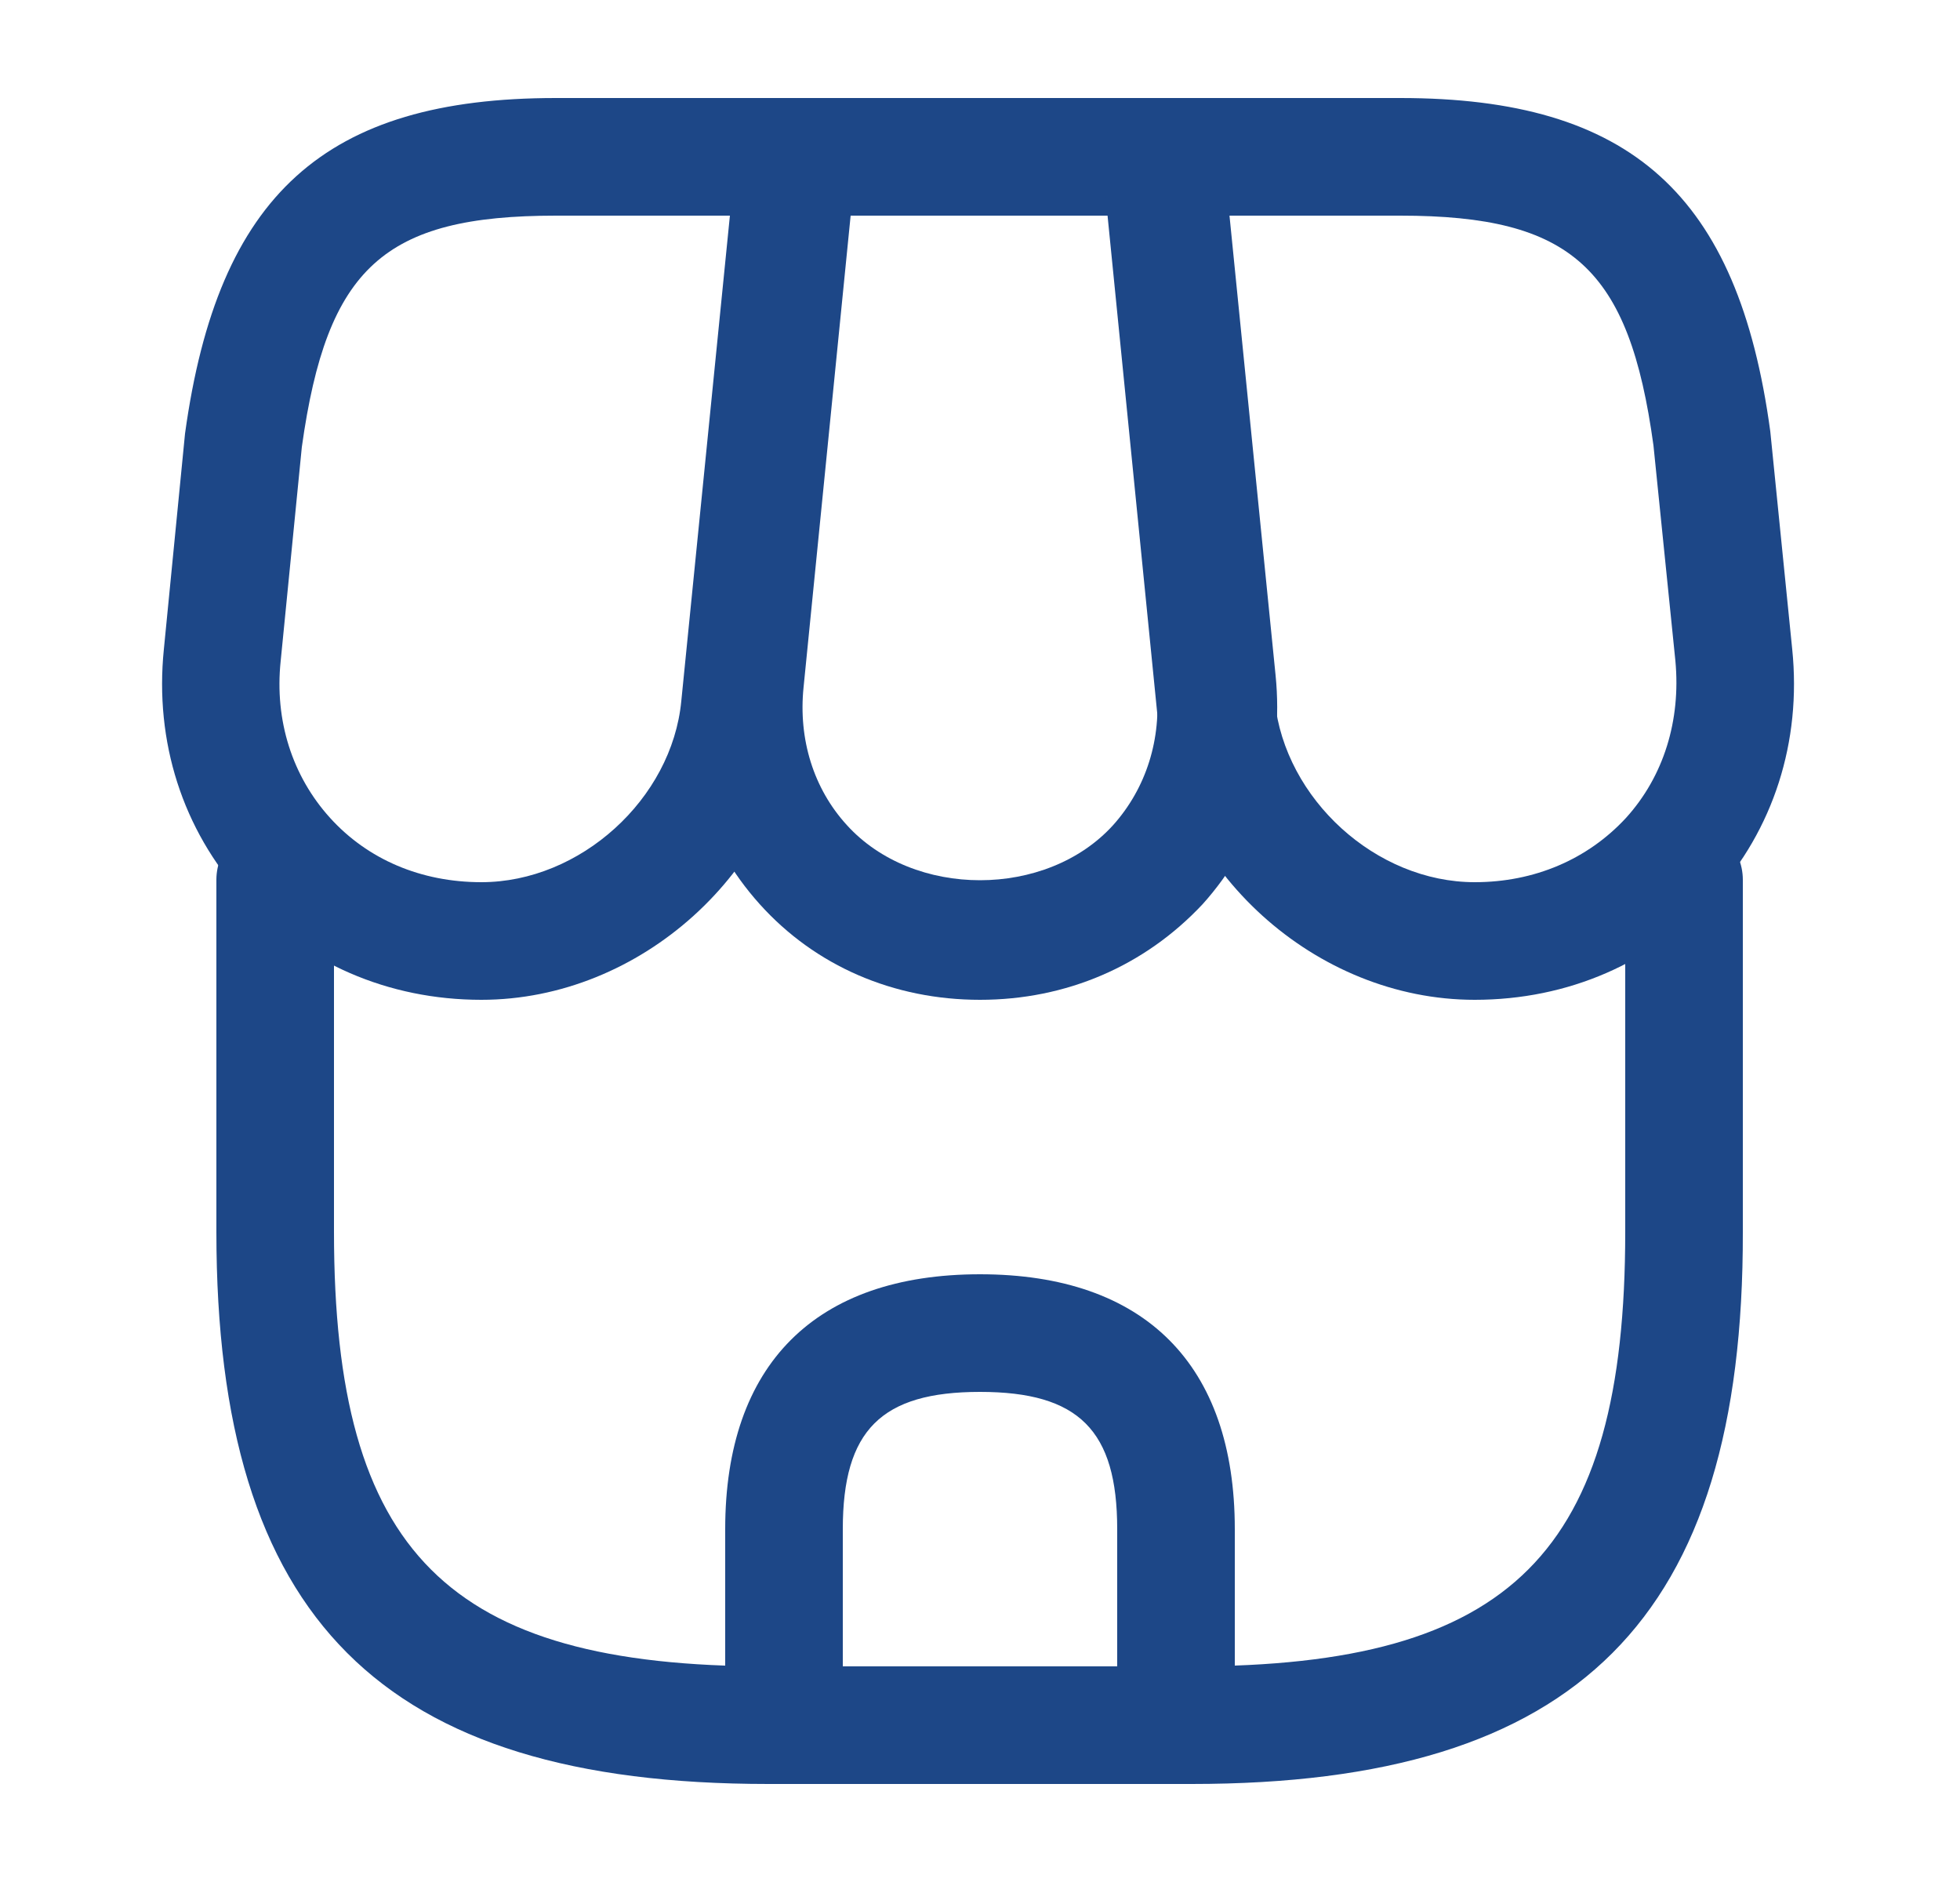
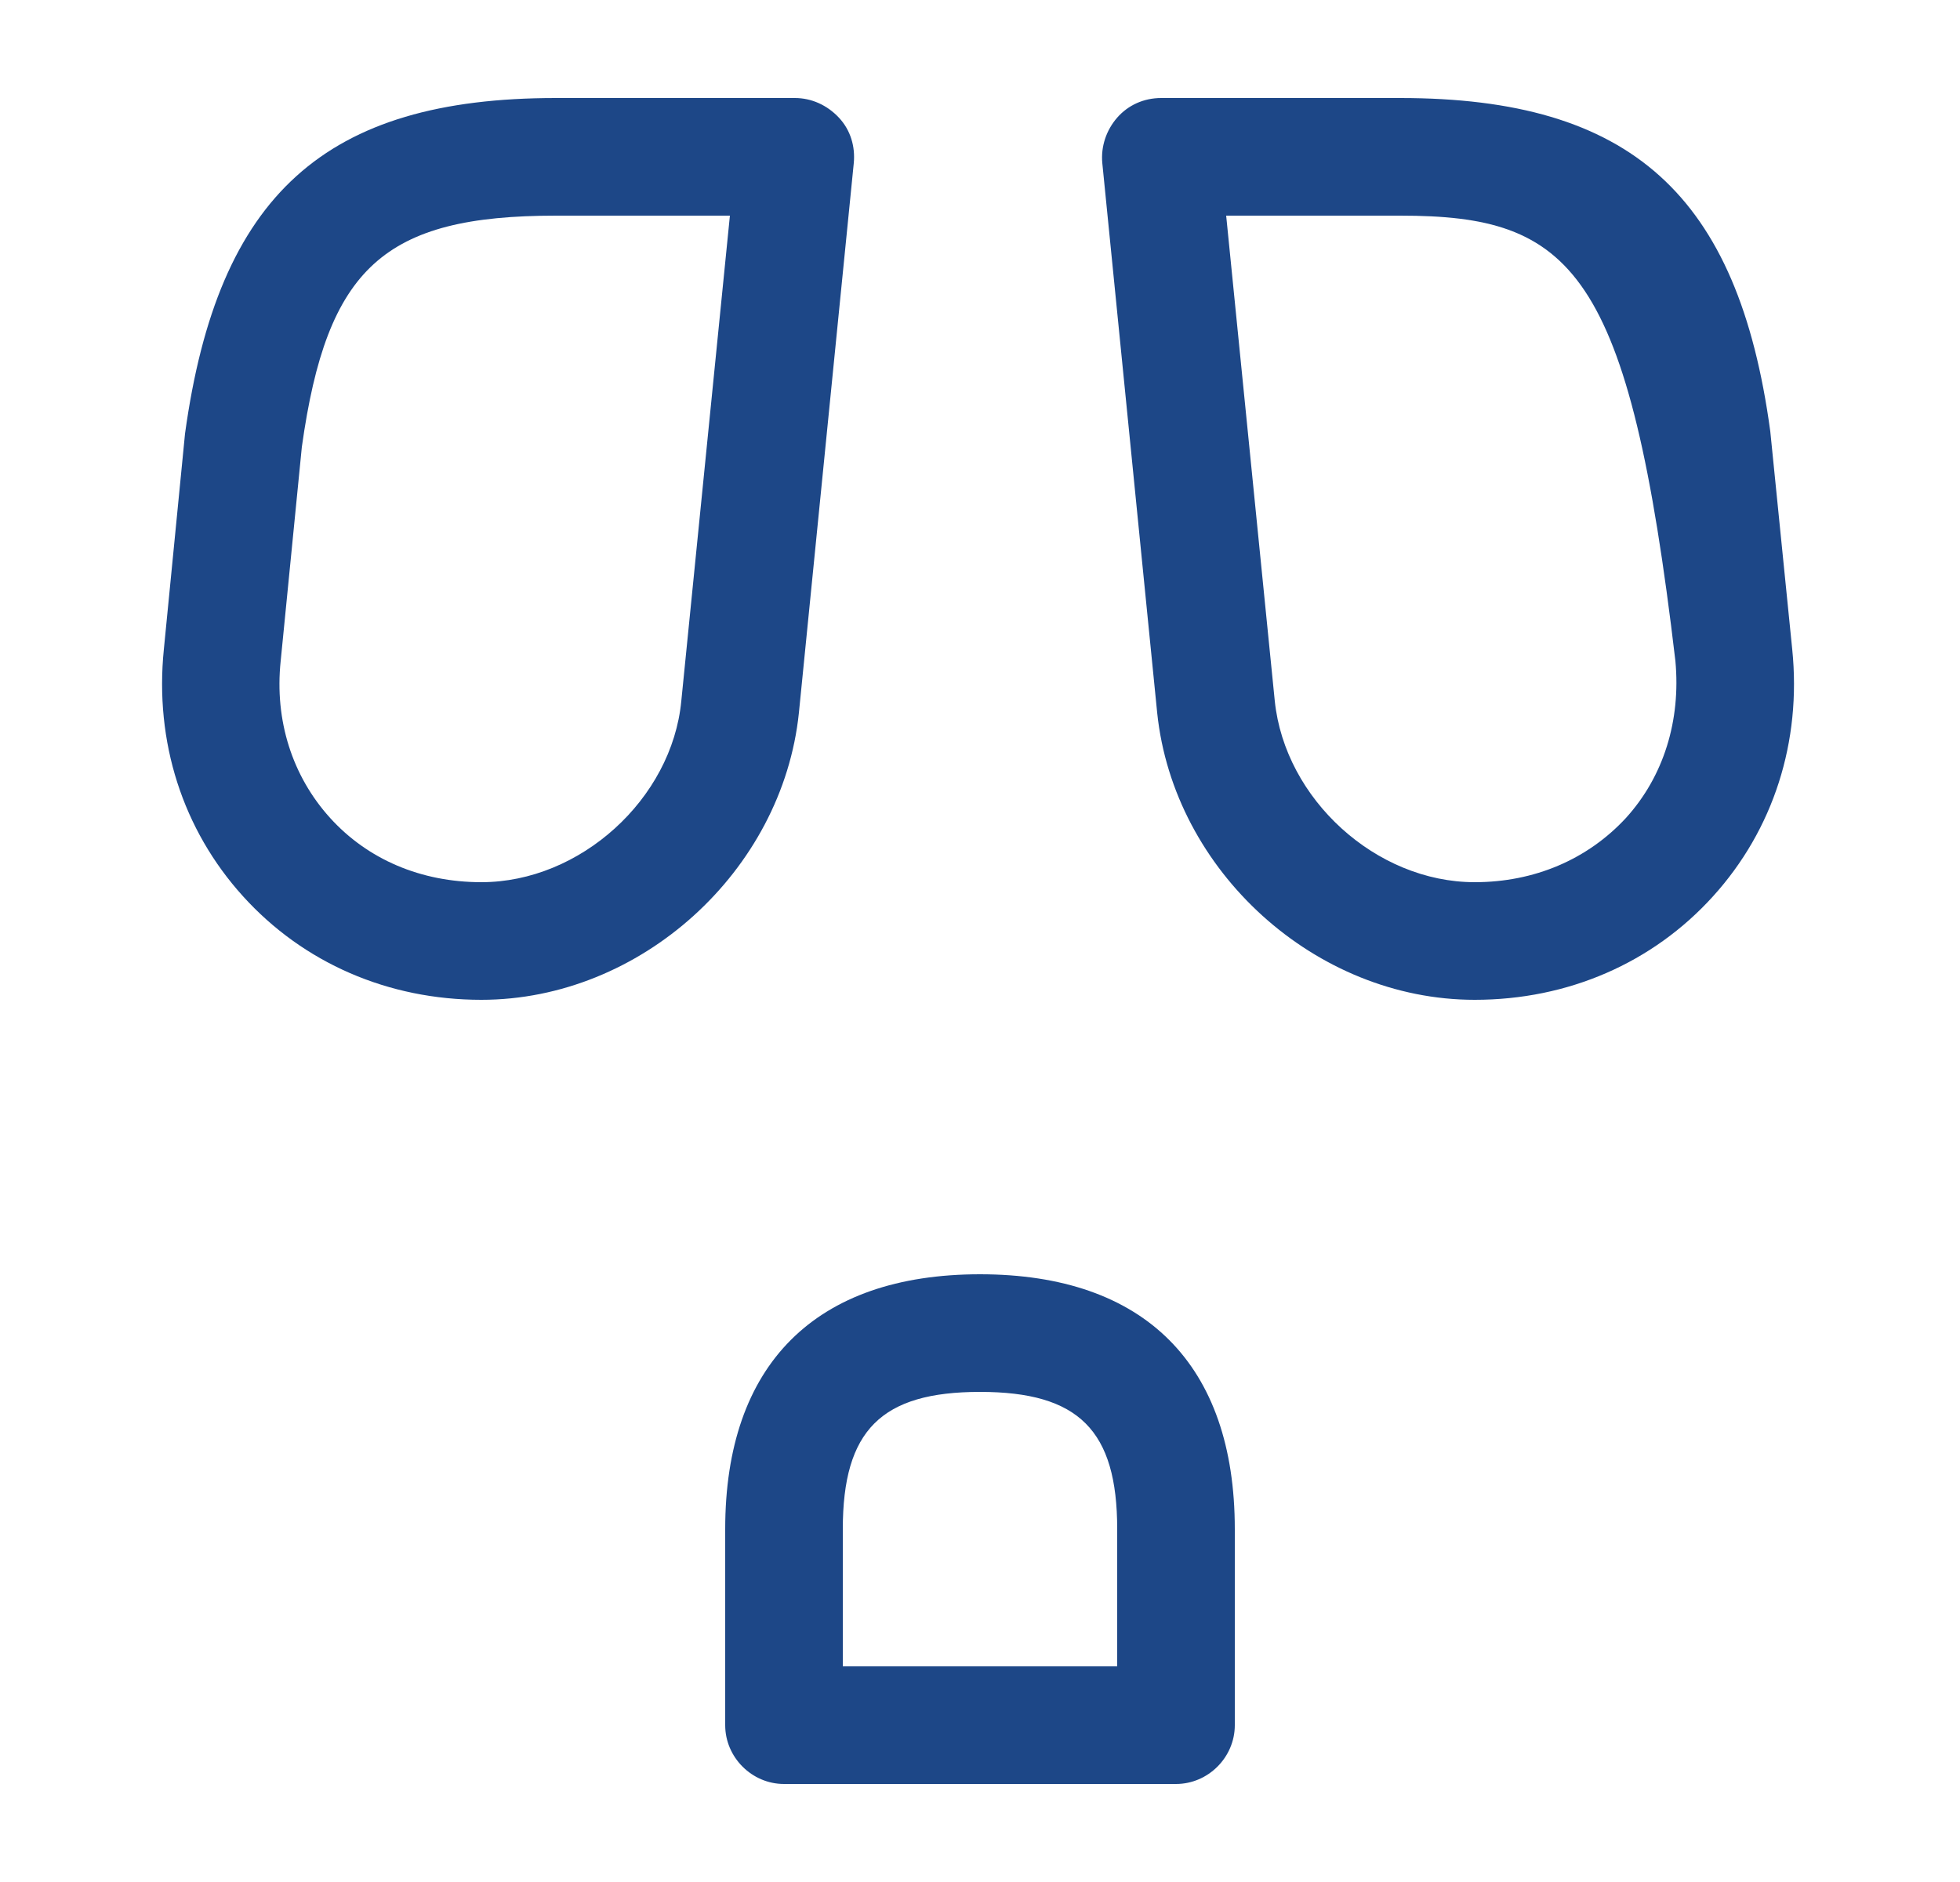
<svg xmlns="http://www.w3.org/2000/svg" width="25" height="24" viewBox="0 0 25 24" fill="none">
-   <path d="M15.2 22.75H9.8C4.86 22.75 2.76 20.64 2.76 15.71V11.22C2.76 10.81 3.1 10.47 3.51 10.47C3.92 10.47 4.26 10.81 4.26 11.22V15.71C4.26 19.8 5.71 21.25 9.8 21.25H15.19C19.28 21.25 20.73 19.8 20.73 15.71V11.22C20.73 10.81 21.07 10.47 21.48 10.47C21.89 10.47 22.23 10.81 22.23 11.22V15.71C22.24 20.64 20.13 22.75 15.2 22.75Z" fill="#1D4787" />
-   <path d="M12.5 12.75C11.4 12.75 10.4 12.32 9.69 11.53C8.98 10.74 8.65 9.71 8.76 8.61L9.43 1.93C9.47 1.55 9.79 1.25 10.18 1.25H14.85C15.24 1.25 15.56 1.54 15.6 1.93L16.27 8.61C16.38 9.71 16.05 10.74 15.34 11.53C14.6 12.32 13.6 12.75 12.5 12.75ZM10.85 2.75L10.25 8.76C10.18 9.43 10.38 10.06 10.8 10.52C11.65 11.46 13.35 11.46 14.2 10.52C14.62 10.05 14.82 9.42 14.75 8.76L14.15 2.75H10.85Z" fill="#1D4787" />
-   <path d="M18.81 12.75C16.78 12.75 14.97 11.11 14.76 9.09L14.06 2.08C14.04 1.87 14.11 1.66 14.25 1.5C14.39 1.34 14.59 1.25 14.81 1.25H17.86C20.8 1.25 22.17 2.48 22.58 5.5L22.86 8.28C22.98 9.46 22.62 10.58 21.85 11.43C21.08 12.28 20 12.75 18.81 12.75ZM15.64 2.75L16.26 8.94C16.39 10.19 17.55 11.25 18.81 11.25C19.57 11.25 20.25 10.96 20.74 10.43C21.22 9.9 21.44 9.19 21.37 8.43L21.09 5.68C20.78 3.42 20.05 2.75 17.86 2.75H15.64Z" fill="#1D4787" />
+   <path d="M18.81 12.75C16.78 12.75 14.97 11.11 14.76 9.09L14.06 2.08C14.04 1.87 14.11 1.66 14.25 1.5C14.39 1.34 14.59 1.25 14.81 1.25H17.86C20.8 1.25 22.17 2.48 22.58 5.5L22.86 8.28C22.98 9.46 22.62 10.58 21.85 11.43C21.08 12.28 20 12.75 18.81 12.75ZM15.64 2.75L16.26 8.94C16.39 10.19 17.55 11.25 18.81 11.25C19.57 11.25 20.25 10.96 20.74 10.43C21.22 9.9 21.44 9.19 21.37 8.43C20.78 3.42 20.05 2.75 17.86 2.75H15.64Z" fill="#1D4787" />
  <path d="M6.14 12.75C4.95 12.75 3.87 12.28 3.1 11.43C2.33 10.58 1.97 9.46 2.09 8.28L2.36 5.53C2.78 2.48 4.15 1.25 7.09 1.25H10.14C10.35 1.25 10.55 1.34 10.7 1.5C10.85 1.66 10.91 1.87 10.89 2.08L10.19 9.09C9.98 11.11 8.17 12.75 6.14 12.75ZM7.09 2.75C4.9 2.75 4.17 3.41 3.85 5.7L3.58 8.43C3.5 9.19 3.73 9.9 4.21 10.43C4.69 10.96 5.37 11.25 6.14 11.25C7.4 11.25 8.57 10.19 8.69 8.94L9.31 2.75H7.09Z" fill="#1D4787" />
  <path d="M15 22.75H10C9.59 22.75 9.25 22.41 9.25 22V19.5C9.25 17.4 10.4 16.25 12.5 16.25C14.6 16.25 15.75 17.4 15.75 19.5V22C15.75 22.41 15.41 22.75 15 22.75ZM10.75 21.25H14.25V19.5C14.25 18.24 13.76 17.75 12.5 17.75C11.24 17.75 10.75 18.24 10.75 19.5V21.25Z" fill="#1D4787" />
</svg>